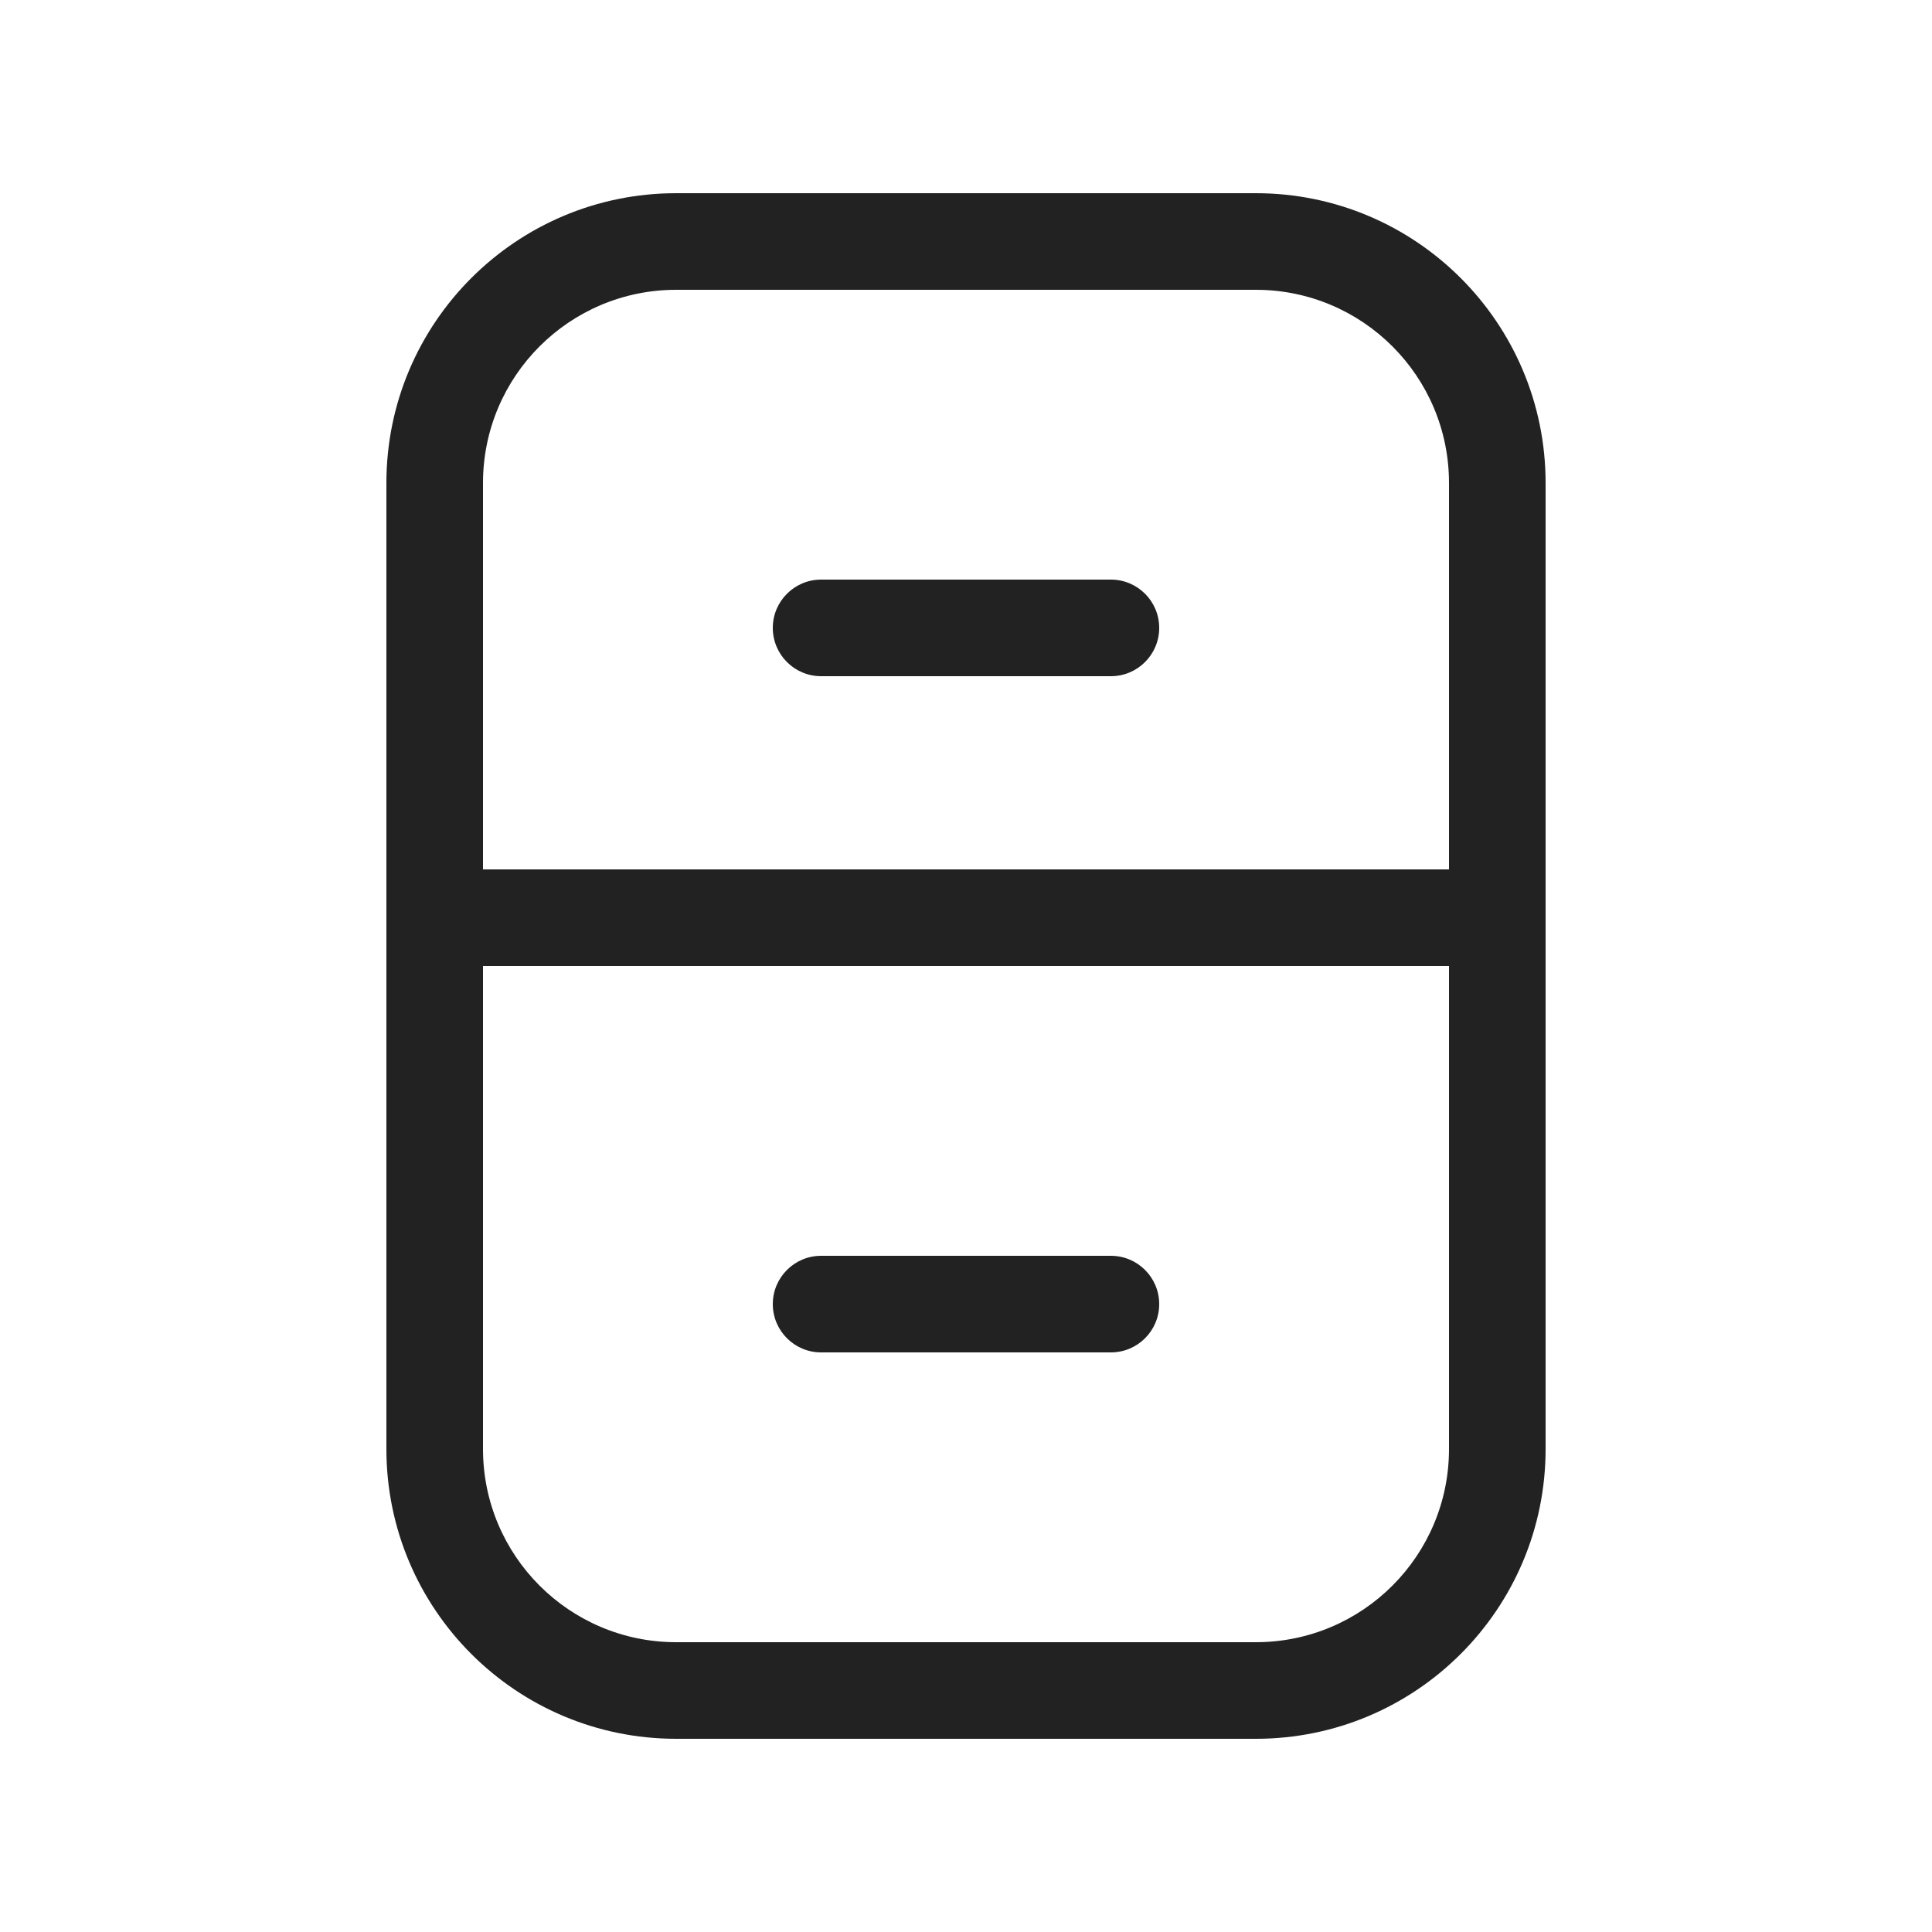
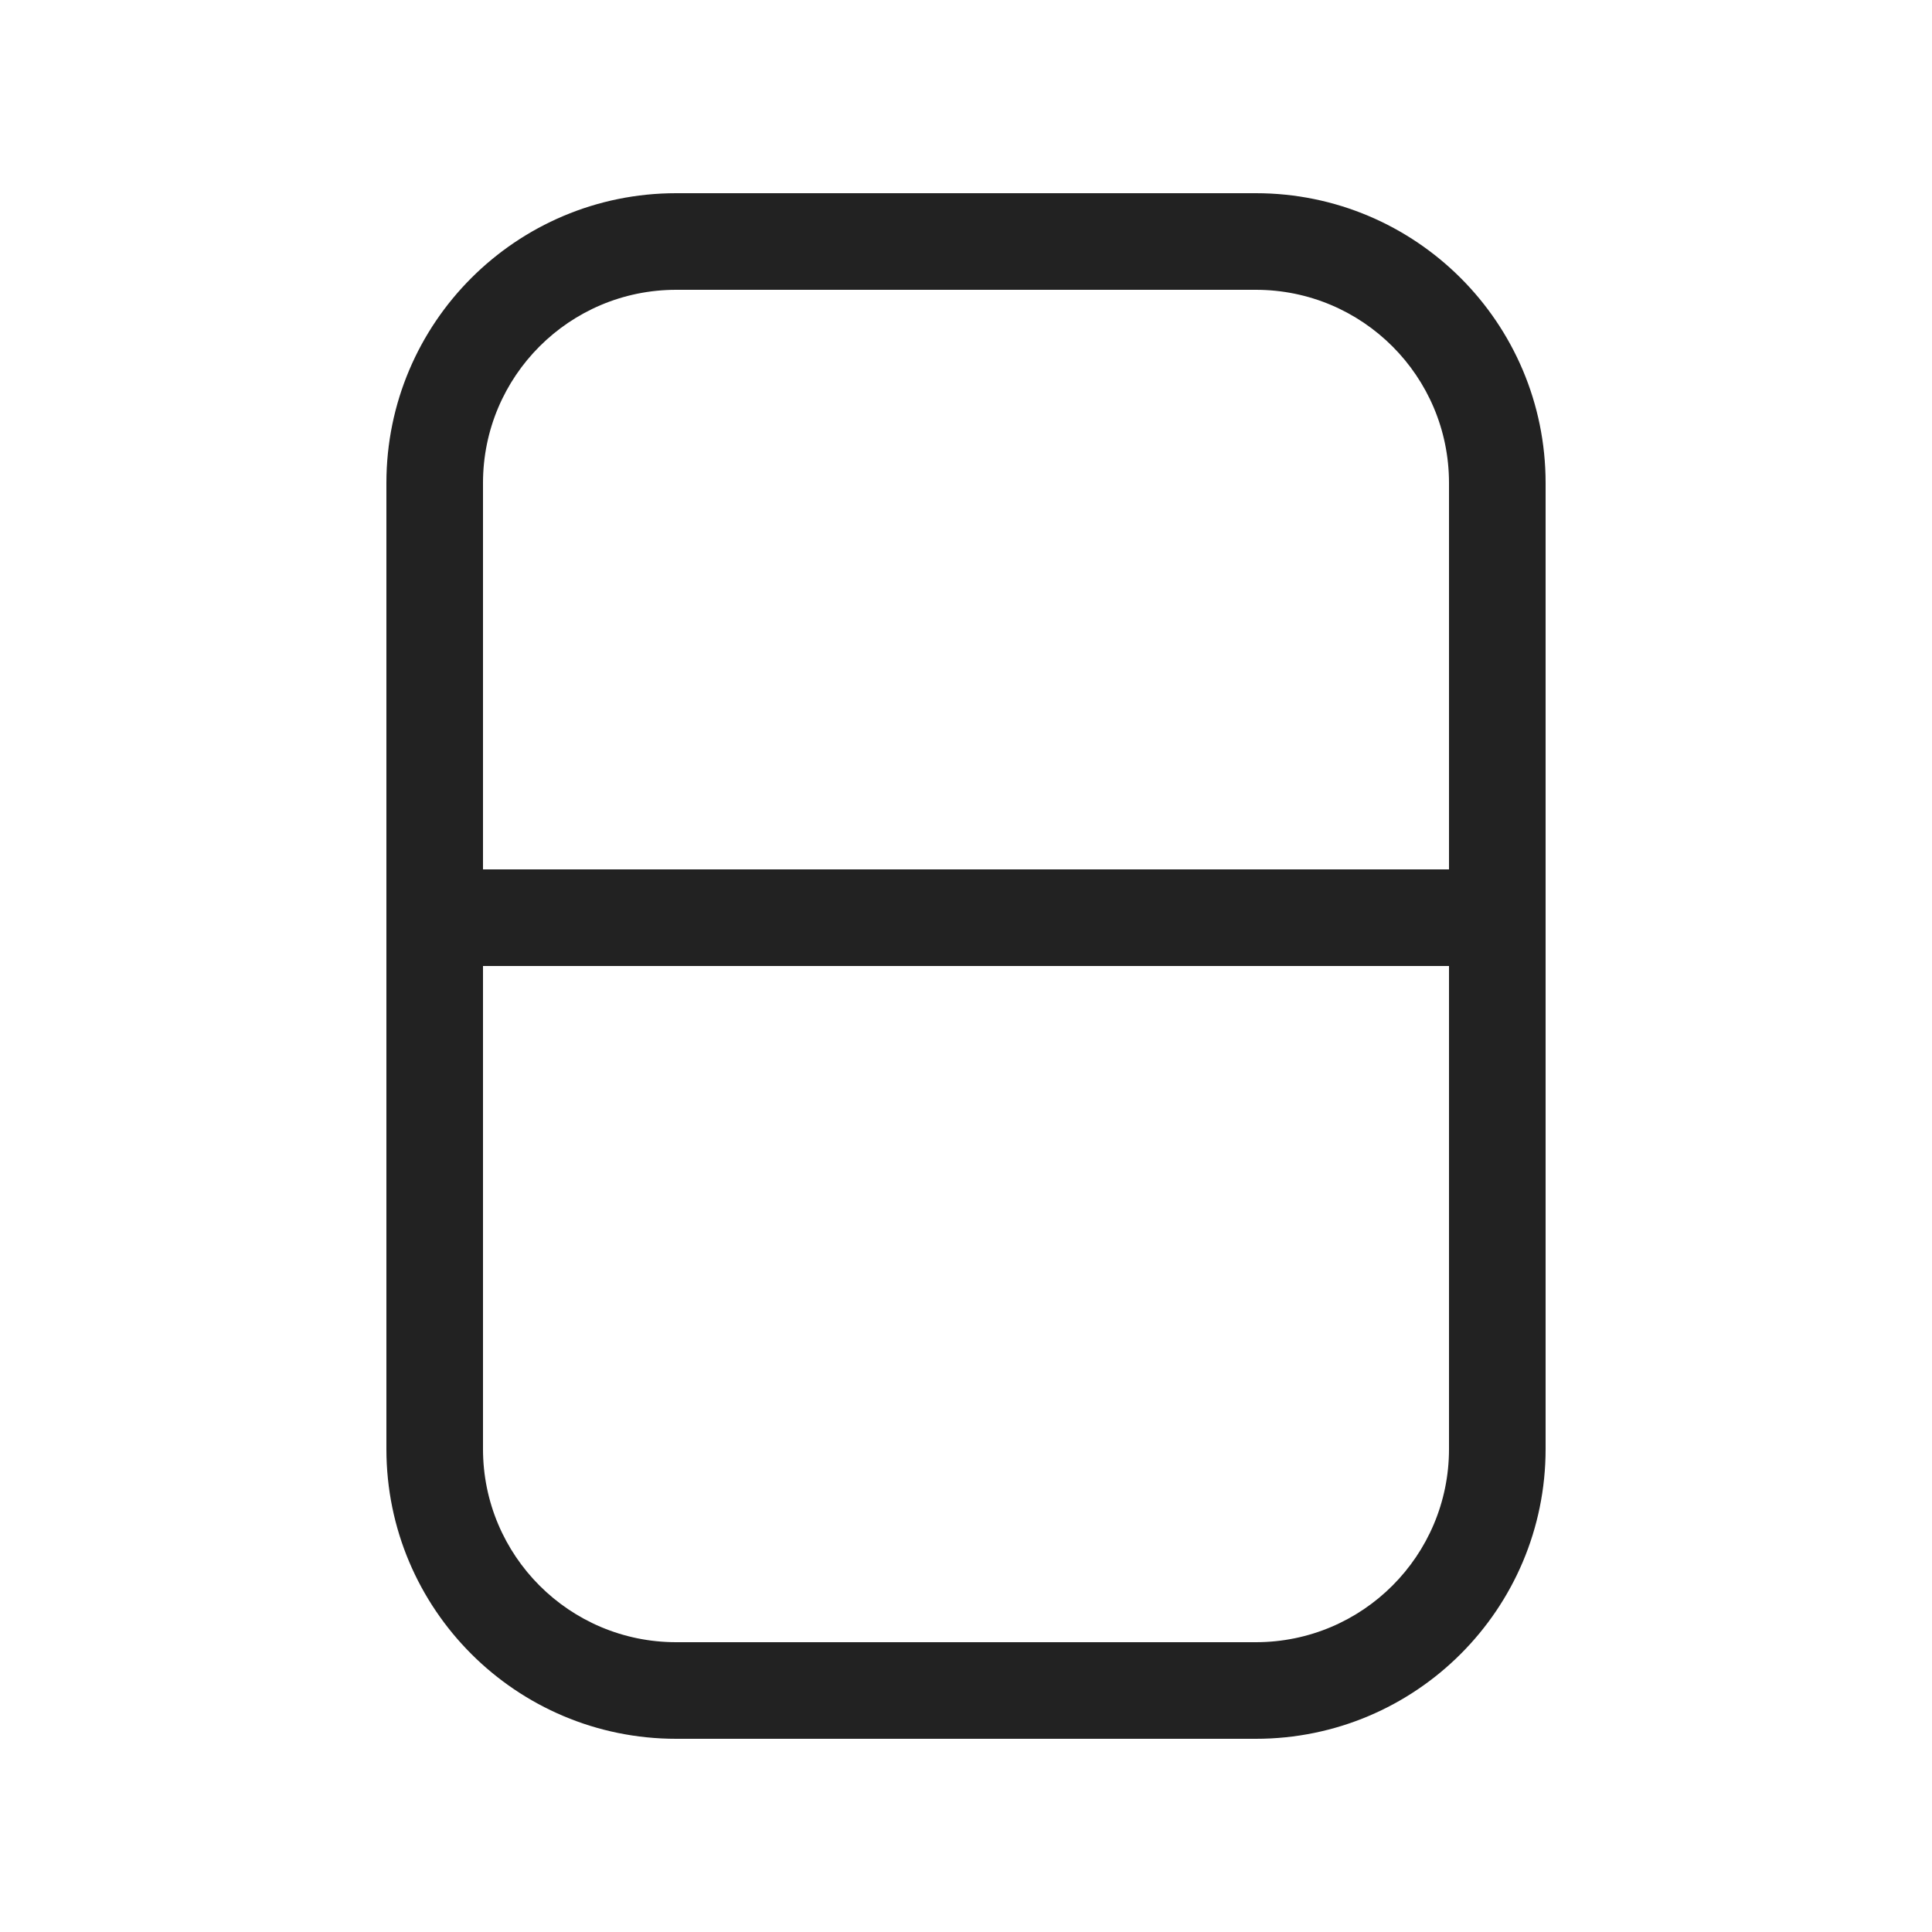
<svg xmlns="http://www.w3.org/2000/svg" width="20" height="20" viewBox="0 0 20 20" fill="none">
-   <path d="M8 6.5C8 6.224 8.224 6 8.5 6H11.5C11.776 6 12 6.224 12 6.5C12 6.776 11.776 7 11.5 7H8.5C8.224 7 8 6.776 8 6.5Z" fill="#222222" />
-   <path d="M8.5 13C8.224 13 8 13.224 8 13.5C8 13.776 8.224 14 8.5 14H11.5C11.776 14 12 13.776 12 13.5C12 13.224 11.776 13 11.5 13H8.5Z" fill="#222222" />
  <path fill-rule="evenodd" clip-rule="evenodd" d="M7 2C5.343 2 4 3.343 4 5V15C4 16.657 5.343 18 7 18H13C14.657 18 16 16.657 16 15V5C16 3.343 14.657 2 13 2H7ZM15 5C15 3.895 14.105 3 13 3H7C5.895 3 5 3.895 5 5V9H15V5ZM5 10H15V15C15 16.105 14.105 17 13 17H7C5.895 17 5 16.105 5 15V10Z" fill="#222222" />
</svg>